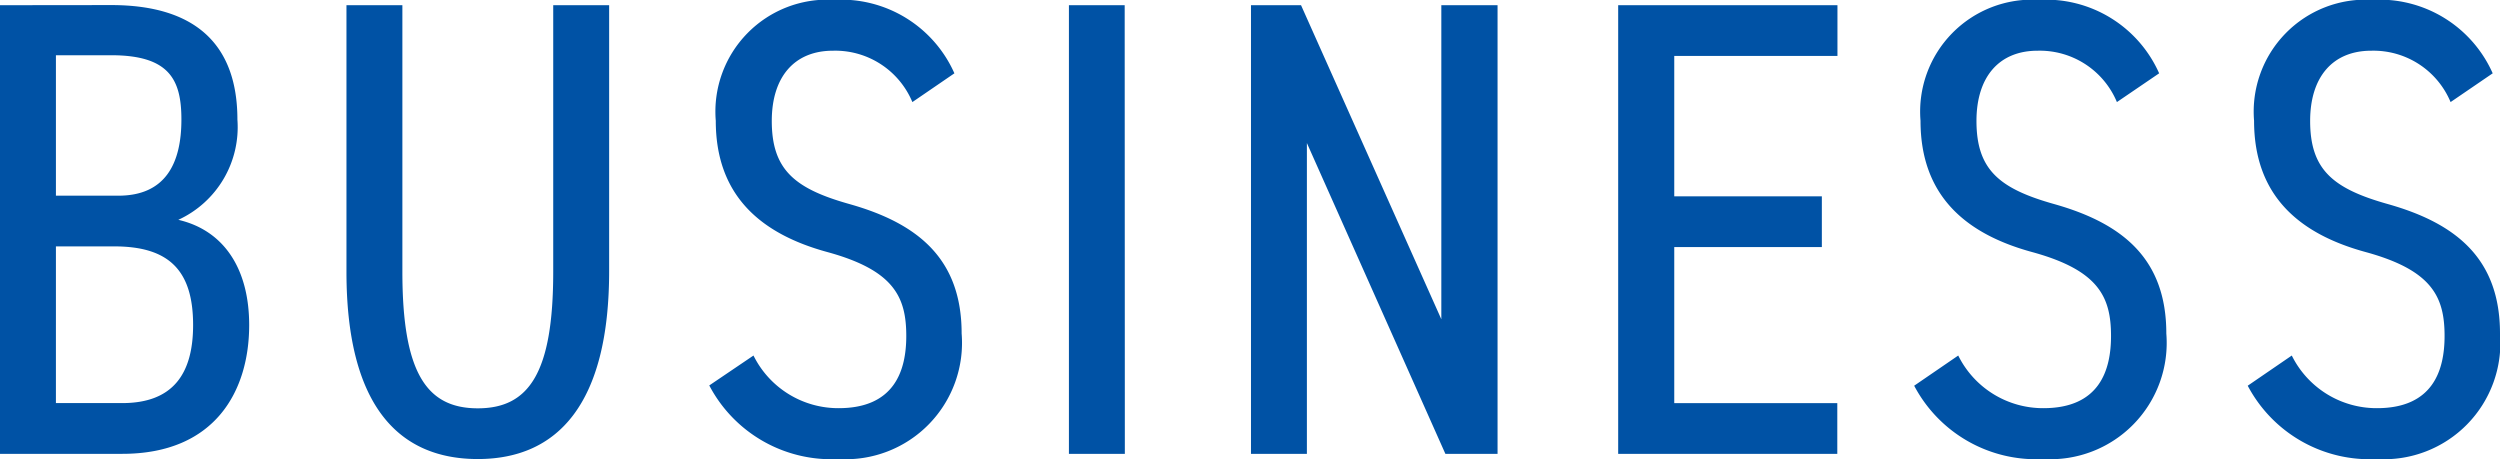
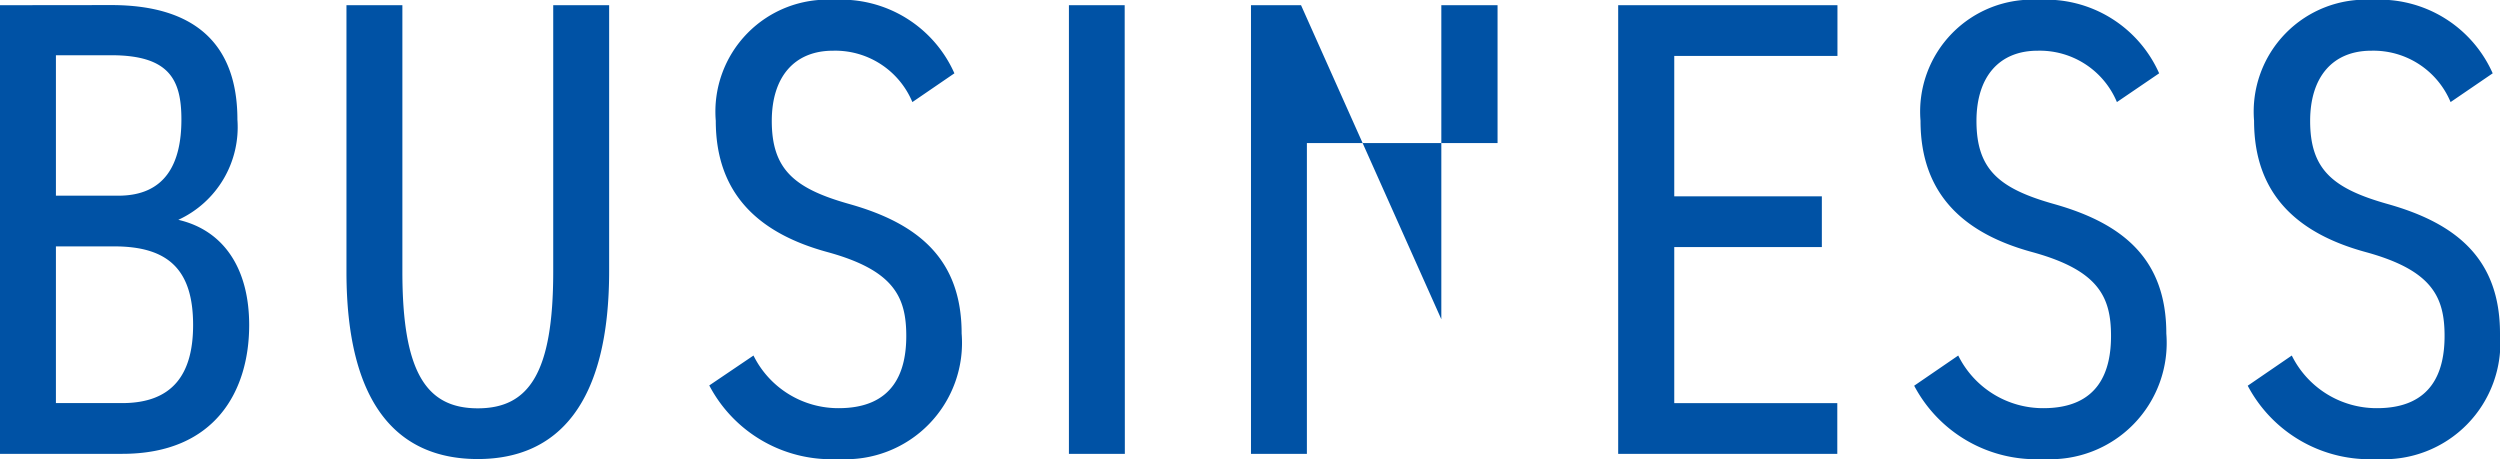
<svg xmlns="http://www.w3.org/2000/svg" width="80.745" height="14.826" viewBox="0 0 80.745 14.826">
-   <path id="パス_47537" data-name="パス 47537" d="M-40.068-14.49V0h3.948c3.024,0,4.1-2.058,4.1-4.158,0-1.848-.84-3.066-2.289-3.4A3.294,3.294,0,0,0-32.4-10.794c0-2.415-1.344-3.7-4.074-3.7ZM-38.262-6.7h1.89c1.785,0,2.541.8,2.541,2.541,0,1.575-.651,2.52-2.289,2.52h-2.142Zm0-6.174h1.785c1.89,0,2.268.8,2.268,2.079,0,1.428-.525,2.457-2.037,2.457h-2.016ZM-22.2-14.49v8.61c0,3.255-.777,4.41-2.436,4.41s-2.436-1.155-2.436-4.41v-8.61h-1.806v8.61c0,4.263,1.638,6.048,4.242,6.048,2.583,0,4.242-1.785,4.242-6.069V-14.49Zm12.957,2.2a4,4,0,0,0-3.885-2.373,3.617,3.617,0,0,0-3.822,3.906c0,2.415,1.449,3.654,3.612,4.242,2.142.588,2.541,1.449,2.541,2.709,0,1.113-.378,2.331-2.184,2.331a3.056,3.056,0,0,1-2.751-1.7l-1.428.966A4.451,4.451,0,0,0-12.978.168,3.758,3.758,0,0,0-9.009-3.885c0-2.394-1.386-3.549-3.612-4.179-1.785-.5-2.52-1.113-2.52-2.688,0-1.428.735-2.268,1.974-2.268A2.7,2.7,0,0,1-10.6-11.361Zm5.5-2.2H-5.544V0h1.806Zm10.227,0V-4.347L1.953-14.49H.336V0H2.142V-10.038L6.615,0H8.3V-14.49Zm5.712,0V0h7.077V-1.638H14.007v-5.04h4.767V-8.316H14.007v-4.536h5.271V-14.49Zm17.472,2.2a4,4,0,0,0-3.885-2.373,3.617,3.617,0,0,0-3.822,3.906c0,2.415,1.449,3.654,3.612,4.242,2.142.588,2.541,1.449,2.541,2.709,0,1.113-.378,2.331-2.184,2.331a3.056,3.056,0,0,1-2.751-1.7L21.756-2.2A4.451,4.451,0,0,0,25.935.168,3.758,3.758,0,0,0,29.9-3.885c0-2.394-1.386-3.549-3.612-4.179-1.785-.5-2.52-1.113-2.52-2.688,0-1.428.735-2.268,1.974-2.268a2.7,2.7,0,0,1,2.562,1.659Zm10.773,0a4,4,0,0,0-3.885-2.373,3.617,3.617,0,0,0-3.822,3.906c0,2.415,1.449,3.654,3.612,4.242,2.142.588,2.541,1.449,2.541,2.709,0,1.113-.378,2.331-2.184,2.331a3.056,3.056,0,0,1-2.751-1.7L32.529-2.2A4.451,4.451,0,0,0,36.708.168a3.758,3.758,0,0,0,3.969-4.053c0-2.394-1.386-3.549-3.612-4.179-1.785-.5-2.52-1.113-2.52-2.688,0-1.428.735-2.268,1.974-2.268a2.7,2.7,0,0,1,2.562,1.659Z" transform="translate(40.068 14.658)" fill="#0052a5" />
+   <path id="パス_47537" data-name="パス 47537" d="M-40.068-14.49V0h3.948c3.024,0,4.1-2.058,4.1-4.158,0-1.848-.84-3.066-2.289-3.4A3.294,3.294,0,0,0-32.4-10.794c0-2.415-1.344-3.7-4.074-3.7ZM-38.262-6.7h1.89c1.785,0,2.541.8,2.541,2.541,0,1.575-.651,2.52-2.289,2.52h-2.142Zm0-6.174h1.785c1.89,0,2.268.8,2.268,2.079,0,1.428-.525,2.457-2.037,2.457h-2.016ZM-22.2-14.49v8.61c0,3.255-.777,4.41-2.436,4.41s-2.436-1.155-2.436-4.41v-8.61h-1.806v8.61c0,4.263,1.638,6.048,4.242,6.048,2.583,0,4.242-1.785,4.242-6.069V-14.49Zm12.957,2.2a4,4,0,0,0-3.885-2.373,3.617,3.617,0,0,0-3.822,3.906c0,2.415,1.449,3.654,3.612,4.242,2.142.588,2.541,1.449,2.541,2.709,0,1.113-.378,2.331-2.184,2.331a3.056,3.056,0,0,1-2.751-1.7l-1.428.966A4.451,4.451,0,0,0-12.978.168,3.758,3.758,0,0,0-9.009-3.885c0-2.394-1.386-3.549-3.612-4.179-1.785-.5-2.52-1.113-2.52-2.688,0-1.428.735-2.268,1.974-2.268A2.7,2.7,0,0,1-10.6-11.361Zm5.5-2.2H-5.544V0h1.806Zm10.227,0V-4.347L1.953-14.49H.336V0H2.142V-10.038H8.3V-14.49Zm5.712,0V0h7.077V-1.638H14.007v-5.04h4.767V-8.316H14.007v-4.536h5.271V-14.49Zm17.472,2.2a4,4,0,0,0-3.885-2.373,3.617,3.617,0,0,0-3.822,3.906c0,2.415,1.449,3.654,3.612,4.242,2.142.588,2.541,1.449,2.541,2.709,0,1.113-.378,2.331-2.184,2.331a3.056,3.056,0,0,1-2.751-1.7L21.756-2.2A4.451,4.451,0,0,0,25.935.168,3.758,3.758,0,0,0,29.9-3.885c0-2.394-1.386-3.549-3.612-4.179-1.785-.5-2.52-1.113-2.52-2.688,0-1.428.735-2.268,1.974-2.268a2.7,2.7,0,0,1,2.562,1.659Zm10.773,0a4,4,0,0,0-3.885-2.373,3.617,3.617,0,0,0-3.822,3.906c0,2.415,1.449,3.654,3.612,4.242,2.142.588,2.541,1.449,2.541,2.709,0,1.113-.378,2.331-2.184,2.331a3.056,3.056,0,0,1-2.751-1.7L32.529-2.2A4.451,4.451,0,0,0,36.708.168a3.758,3.758,0,0,0,3.969-4.053c0-2.394-1.386-3.549-3.612-4.179-1.785-.5-2.52-1.113-2.52-2.688,0-1.428.735-2.268,1.974-2.268a2.7,2.7,0,0,1,2.562,1.659Z" transform="translate(40.068 14.658)" fill="#0052a5" />
</svg>